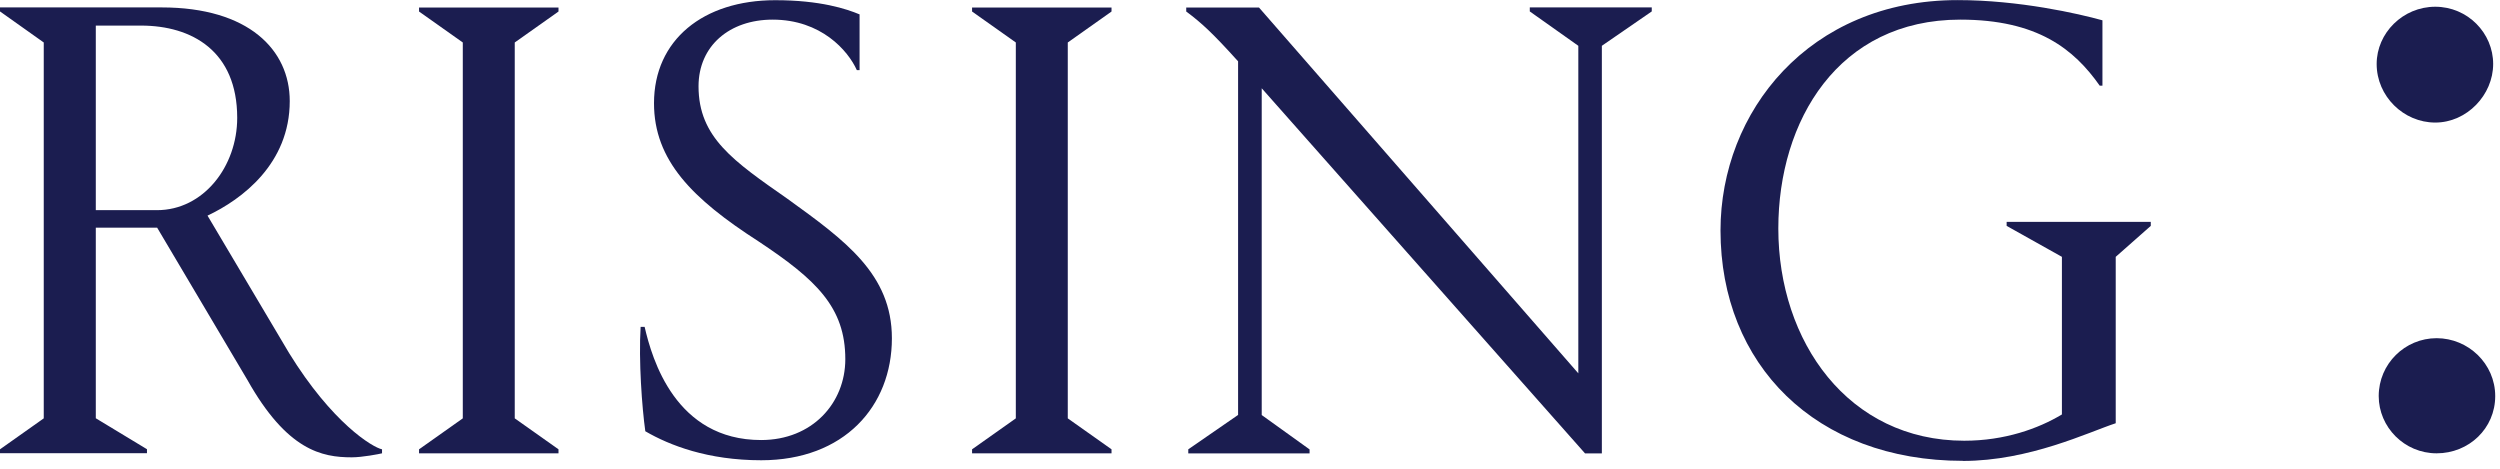
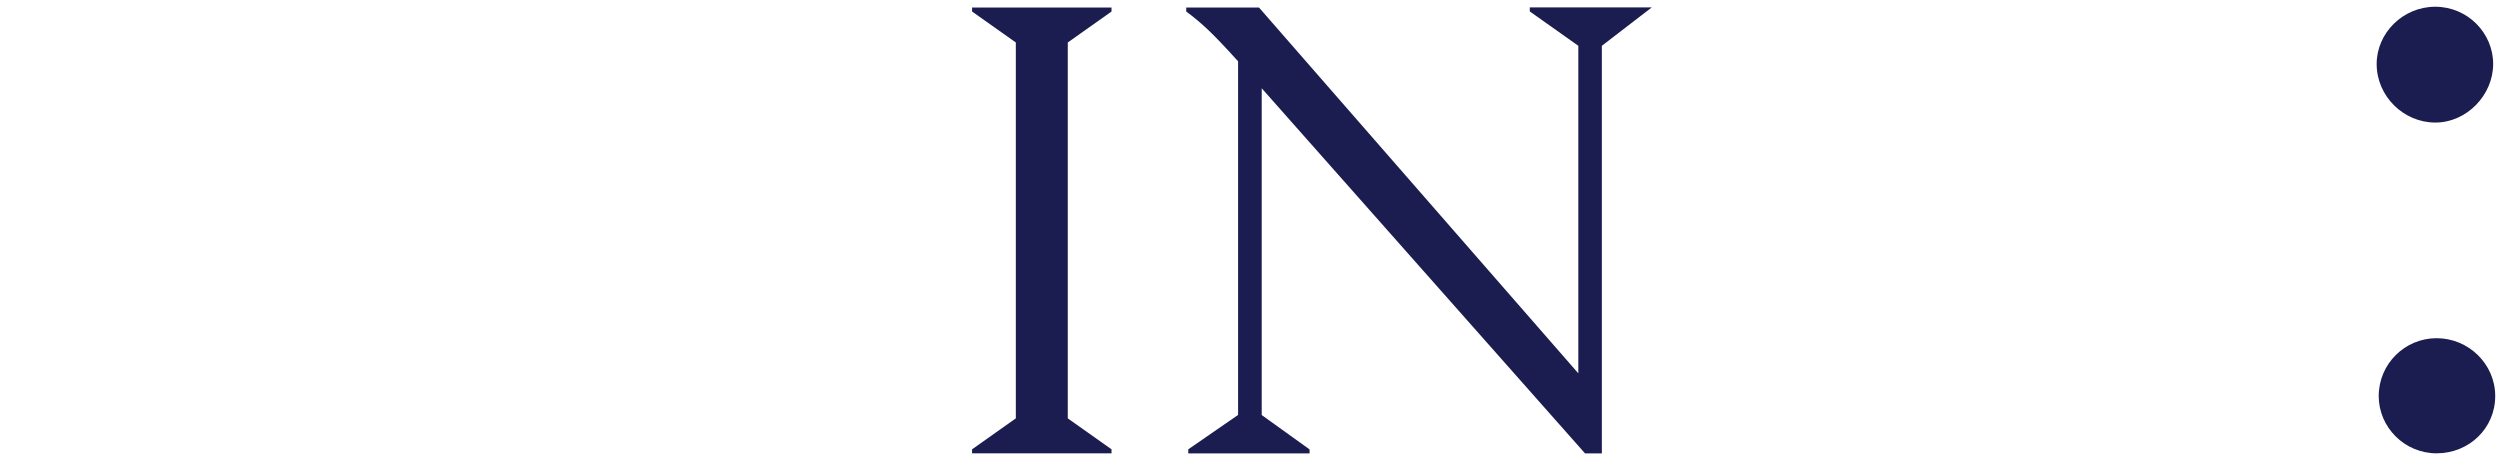
<svg xmlns="http://www.w3.org/2000/svg" width="256" height="48" viewBox="0 0 256 48" fill="none">
  <g clip-path="url(#clip0_33_9)">
-     <path d="M0 46.01L4.48 42.84V4.35L0 1.17V0.76H16.56C25.46 0.76 29.67 5.11 29.67 10.35C29.67 16.77 24.77 20.42 21.25 22.08L29.6 36.15C34.02 43.32 38.15 45.81 39.12 46.01V46.42C38.84 46.49 37.12 46.83 36.02 46.83C32.98 46.83 29.4 46.14 25.33 38.9L16.09 23.31H9.81V42.83L15.05 46V46.41H0V46V46.01ZM9.8 21.52H16.08C20.84 21.52 24.29 17.04 24.29 12.07C24.29 5.24 19.67 2.62 14.43 2.62H9.81V21.52H9.8Z" fill="#1B1D50" />
-     <path d="M42.91 46.01L47.39 42.84V4.35L42.91 1.18V0.77H57.19V1.18L52.71 4.35V42.84L57.19 46.01V46.42H42.91V46.01Z" fill="#1B1D50" />
-     <path d="M88.02 1.45V7.18H87.74C86.84 5.18 84.08 2.01 79.12 2.01C74.7 2.01 71.53 4.7 71.53 8.84C71.53 14.08 75.12 16.5 80.64 20.36C86.57 24.64 91.33 28.09 91.33 34.64C91.33 41.61 86.43 47.13 77.95 47.13C72.5 47.13 68.57 45.61 66.08 44.16C65.74 41.74 65.39 36.92 65.6 33.47H66.01C66.77 36.78 69.18 45.06 77.94 45.06C83.18 45.06 86.56 41.27 86.56 36.78C86.56 31.47 83.59 28.64 77.66 24.71C70.9 20.36 66.97 16.43 66.97 10.57C66.97 4.09 72.01 0.02 79.39 0.02C84.01 0.02 86.7 0.92 88.01 1.47L88.02 1.45Z" fill="#1B1D50" />
    <path d="M99.54 46.01L104.02 42.84V4.35L99.54 1.18V0.77H113.82V1.18L109.34 4.35V42.84L113.82 46.01V46.42H99.54V46.01Z" fill="#1B1D50" />
-     <path d="M121.68 46.01L126.78 42.49V6.28C124.23 3.45 123.05 2.35 121.47 1.18V0.77H128.92L161.62 38.23V4.69L156.65 1.17V0.76H169.14V1.17L164.03 4.69V46.43H162.31L129.2 9.04V42.5L134.1 46.02V46.43H121.68V46.02V46.01Z" fill="#1B1D50" />
-     <path d="M201.01 47.19C185.9 47.19 176.18 37.32 176.18 23.6C176.18 11.46 185.22 0.01 200.46 0.01C206.74 0.01 212.81 1.39 215.29 2.08V8.77H215.01C212.39 5.05 208.66 2.01 200.73 2.01C188.24 2.01 182.1 12.36 182.1 23.4C182.1 34.99 189.27 45.13 201.14 45.13C205.28 45.13 208.73 43.89 211.14 42.44V26.3L205.48 23.13V22.72H220.24V23.13L216.65 26.3V43.34C213.89 44.24 207.82 47.2 200.99 47.2L201.01 47.19Z" fill="#1B1D50" />
+     <path d="M121.68 46.01L126.78 42.49V6.28C124.23 3.45 123.05 2.35 121.47 1.18V0.77H128.92L161.62 38.23V4.69L156.65 1.17V0.76H169.14L164.03 4.69V46.43H162.31L129.2 9.04V42.5L134.1 46.02V46.43H121.68V46.02V46.01Z" fill="#1B1D50" />
    <path d="M243.37 6.55C243.37 3.38 246.06 0.69 249.37 0.69C252.68 0.69 255.3 3.38 255.3 6.55C255.3 9.72 252.61 12.55 249.37 12.55C246.13 12.55 243.37 9.86 243.37 6.55ZM243.58 40.56C243.58 37.25 246.27 34.63 249.51 34.63C252.75 34.63 255.51 37.25 255.51 40.56C255.51 43.87 252.82 46.42 249.51 46.42C246.2 46.42 243.58 43.73 243.58 40.56Z" fill="#1B1D50" />
  </g>
  <defs>
    <clipPath id="clip0_33_9">
      <rect width="255.51" height="47.19" fill="white" />
    </clipPath>
  </defs>
</svg>